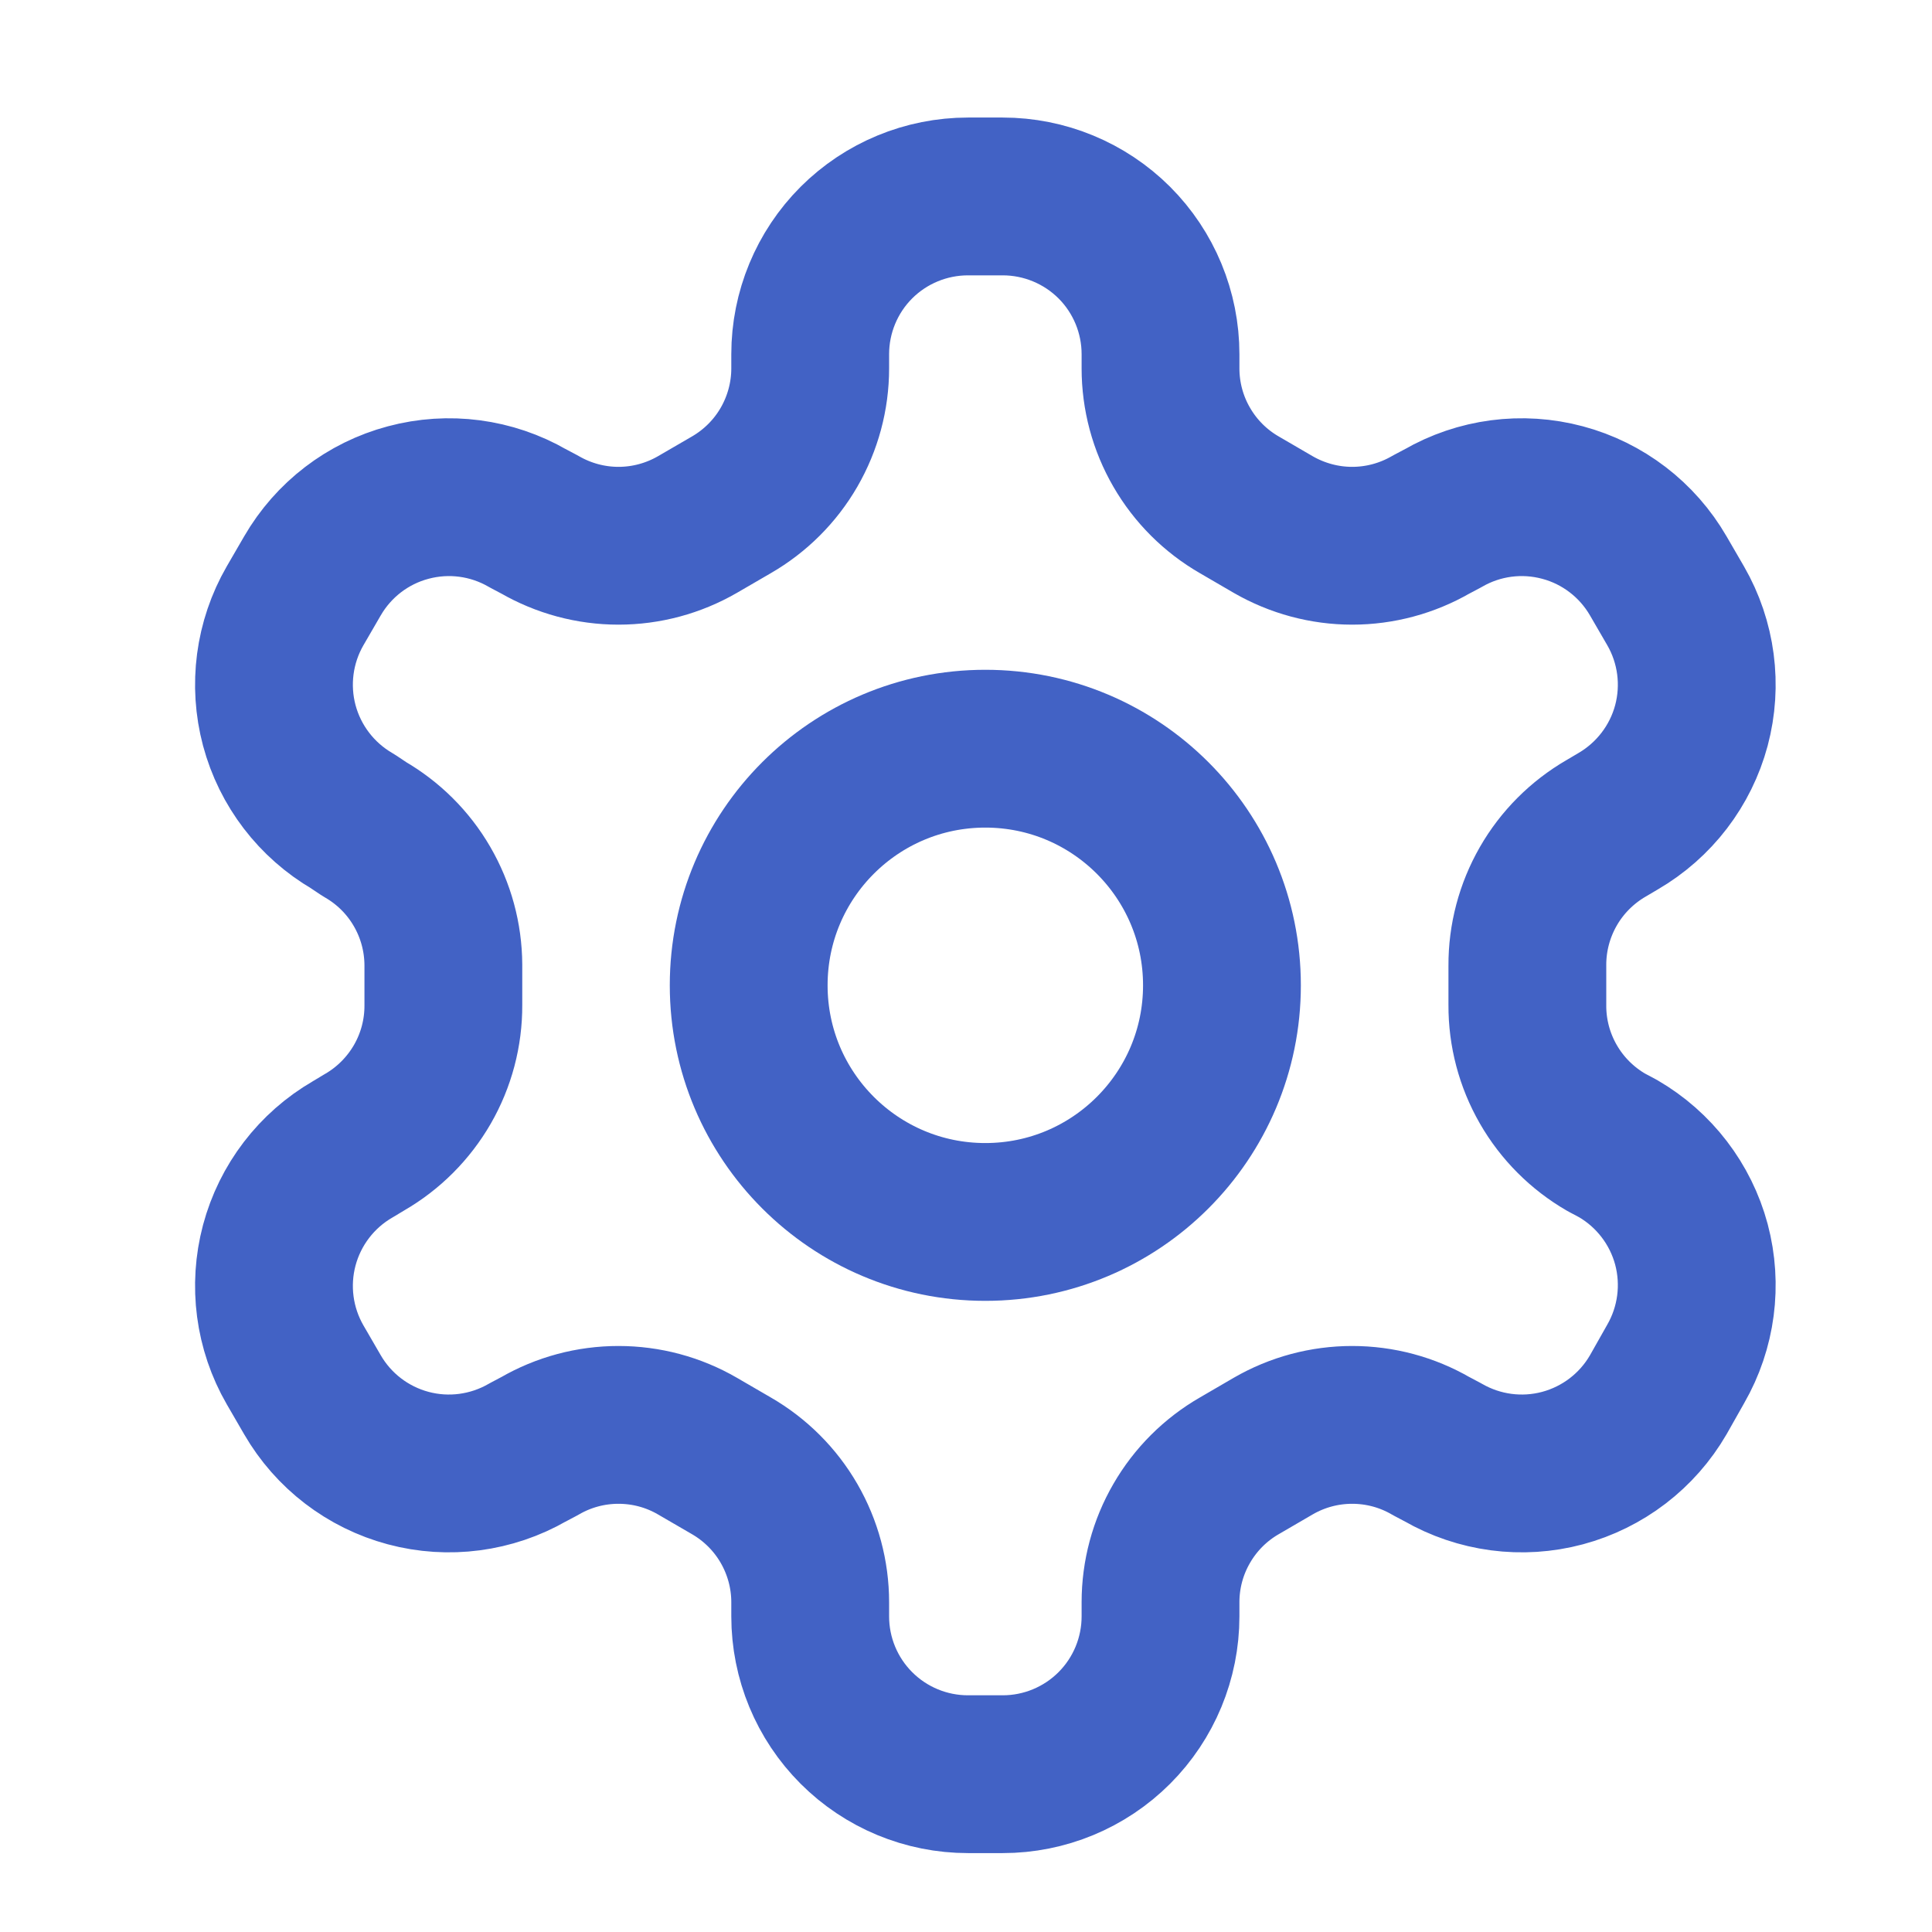
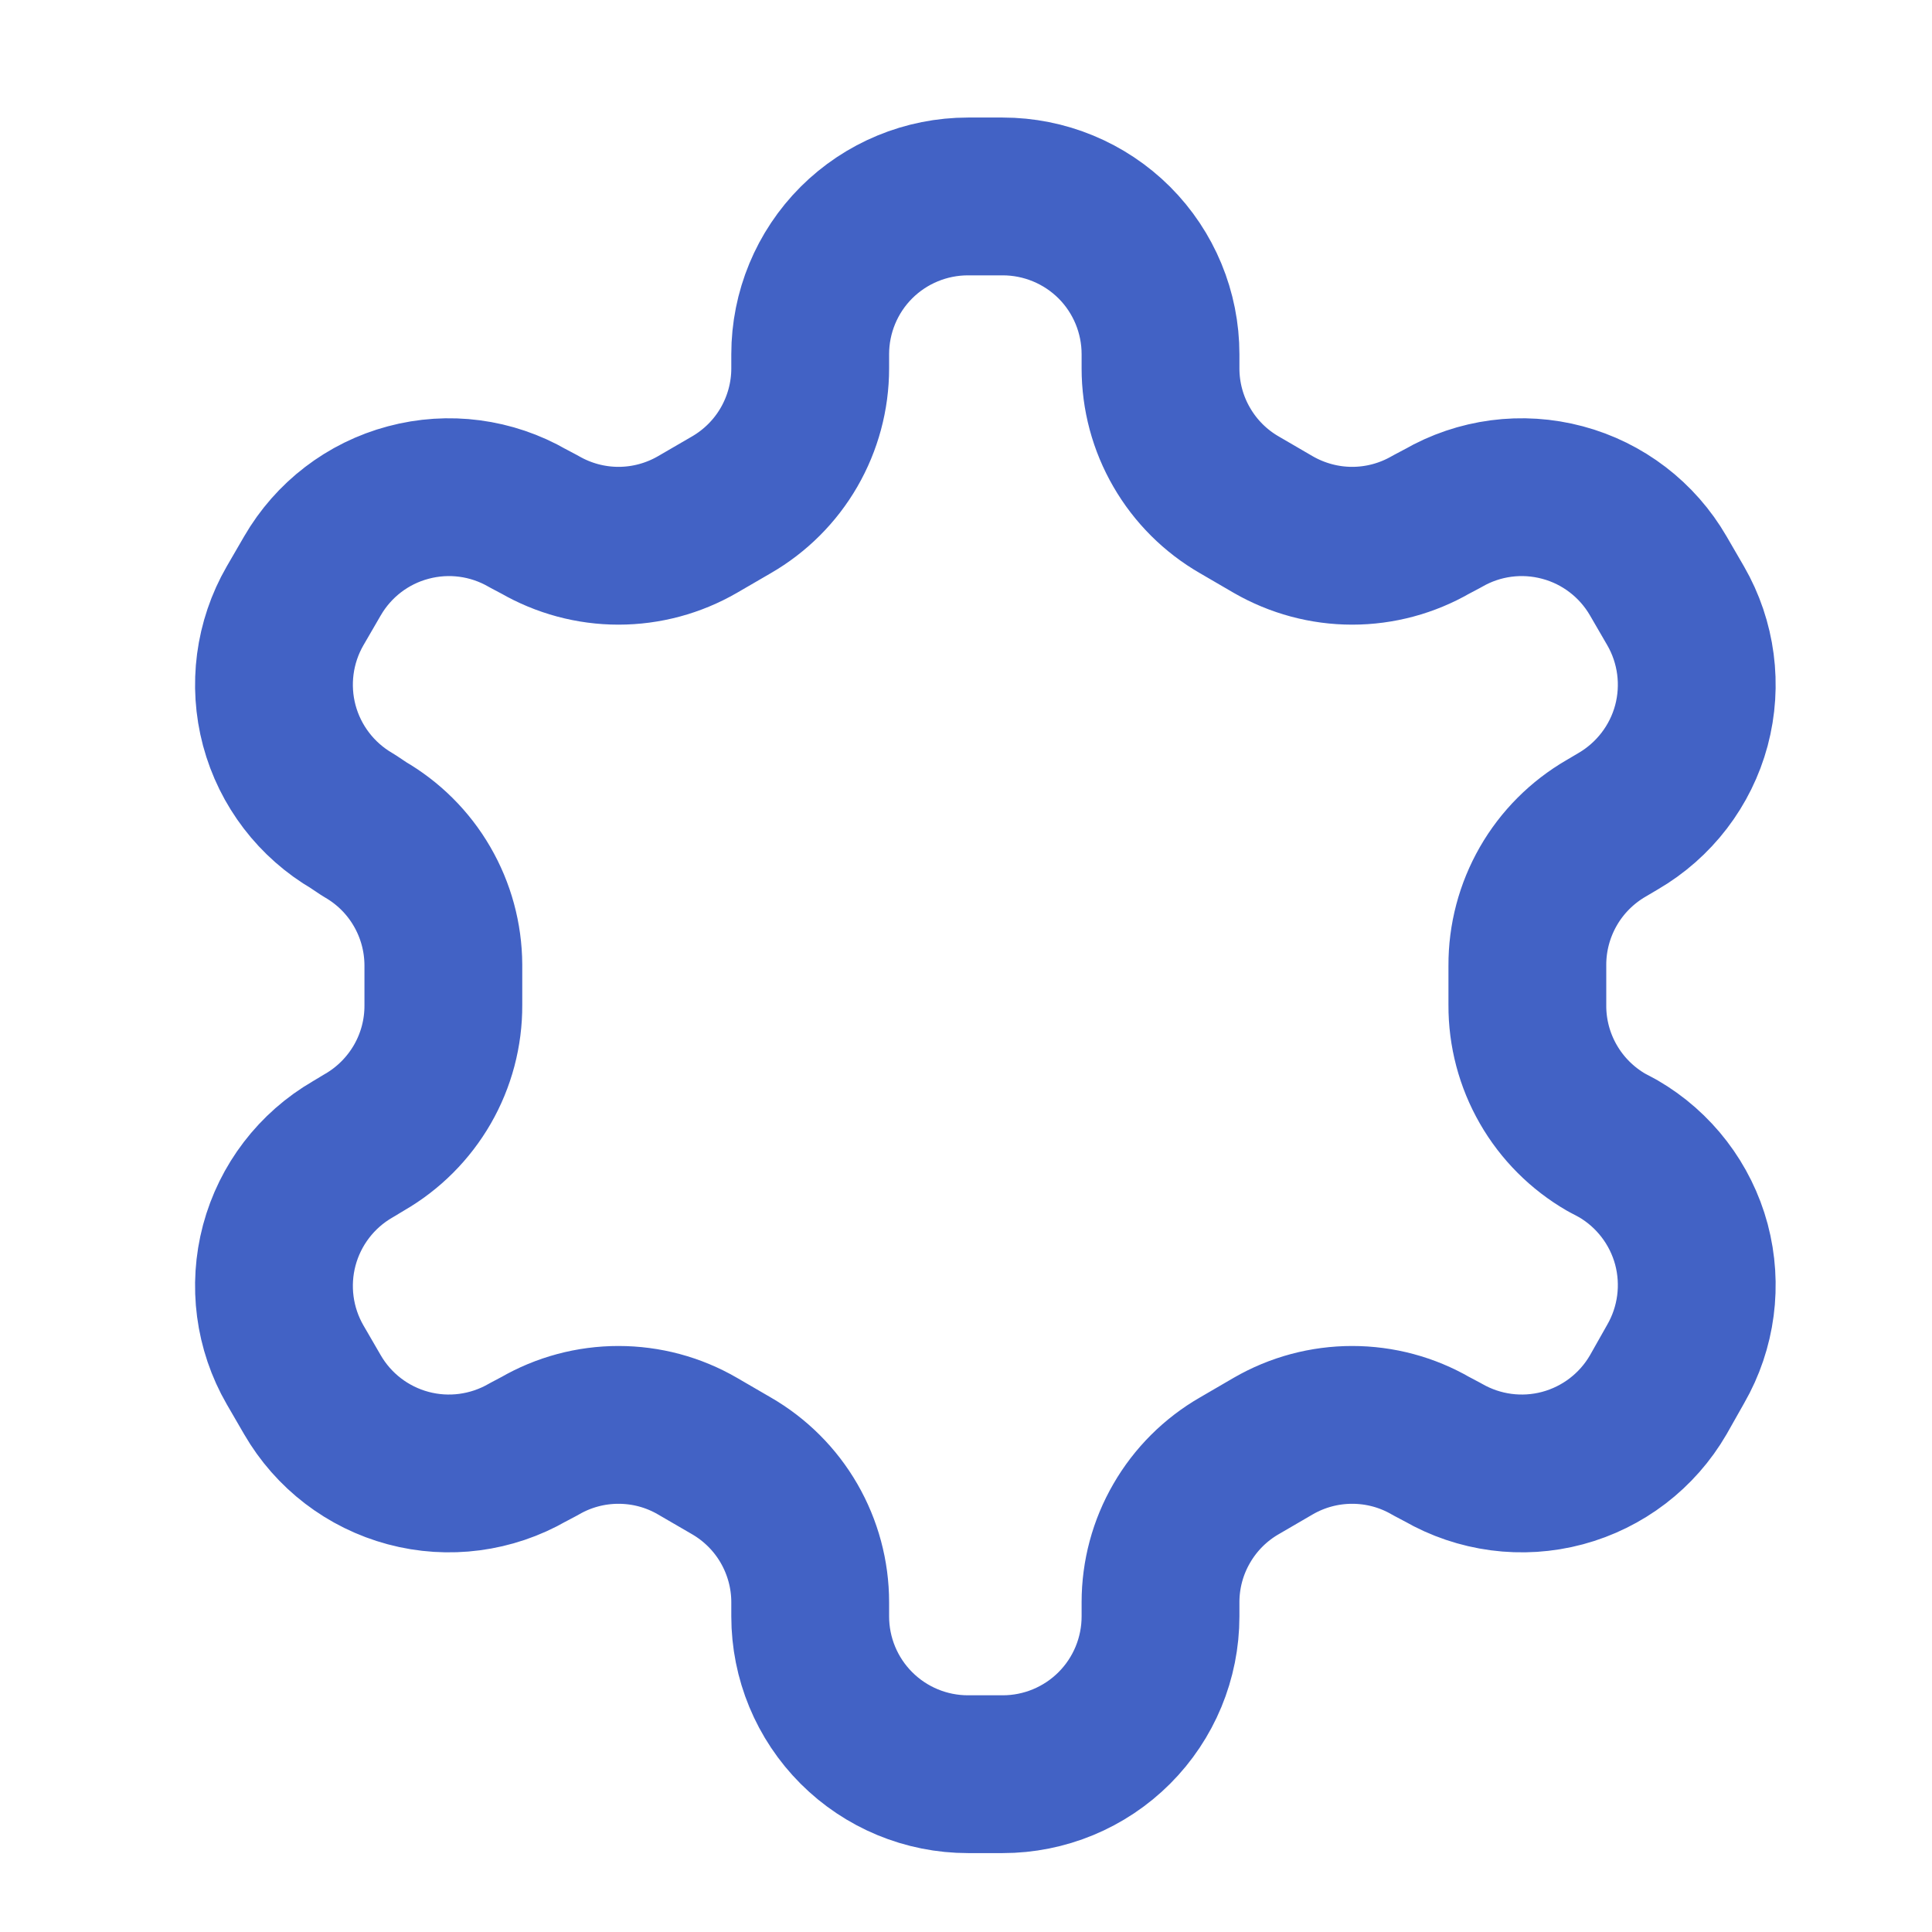
<svg xmlns="http://www.w3.org/2000/svg" width="25" height="25" viewBox="0 0 25 25" fill="none">
  <path d="M12.975 2.542H12.526C11.984 2.542 11.465 2.757 11.082 3.139C10.699 3.522 10.484 4.042 10.484 4.583V4.767C10.484 5.125 10.389 5.477 10.21 5.787C10.031 6.097 9.773 6.354 9.463 6.533L9.024 6.788C8.714 6.967 8.362 7.062 8.003 7.062C7.645 7.062 7.293 6.967 6.983 6.788L6.83 6.707C6.361 6.436 5.804 6.363 5.282 6.503C4.759 6.642 4.314 6.984 4.043 7.452L3.818 7.84C3.548 8.308 3.475 8.865 3.614 9.387C3.754 9.91 4.095 10.355 4.563 10.627L4.716 10.729C5.025 10.907 5.282 11.162 5.461 11.471C5.64 11.779 5.735 12.128 5.737 12.484V13.005C5.739 13.365 5.645 13.719 5.466 14.03C5.286 14.342 5.028 14.601 4.716 14.781L4.563 14.873C4.095 15.144 3.754 15.59 3.614 16.113C3.475 16.635 3.548 17.192 3.818 17.66L4.043 18.048C4.314 18.516 4.759 18.857 5.282 18.997C5.804 19.137 6.361 19.063 6.83 18.793L6.983 18.712C7.293 18.532 7.645 18.438 8.003 18.438C8.362 18.438 8.714 18.532 9.024 18.712L9.463 18.967C9.773 19.146 10.031 19.403 10.21 19.713C10.389 20.023 10.484 20.375 10.484 20.733V20.916C10.484 21.458 10.699 21.977 11.082 22.36C11.465 22.743 11.984 22.958 12.526 22.958H12.975C13.516 22.958 14.036 22.743 14.419 22.36C14.802 21.977 15.017 21.458 15.017 20.916V20.733C15.017 20.375 15.111 20.023 15.291 19.713C15.47 19.403 15.727 19.146 16.038 18.967L16.476 18.712C16.787 18.532 17.139 18.438 17.497 18.438C17.856 18.438 18.208 18.532 18.518 18.712L18.671 18.793C19.14 19.063 19.696 19.137 20.219 18.997C20.741 18.857 21.187 18.516 21.458 18.048L21.683 17.65C21.953 17.181 22.026 16.625 21.887 16.102C21.747 15.58 21.405 15.134 20.938 14.863L20.784 14.781C20.473 14.601 20.214 14.342 20.035 14.03C19.856 13.719 19.762 13.365 19.764 13.005V12.495C19.762 12.135 19.856 11.781 20.035 11.469C20.214 11.157 20.473 10.898 20.784 10.718L20.938 10.627C21.405 10.355 21.747 9.91 21.887 9.387C22.026 8.865 21.953 8.308 21.683 7.84L21.458 7.452C21.187 6.984 20.741 6.642 20.219 6.503C19.696 6.363 19.14 6.436 18.671 6.707L18.518 6.788C18.208 6.967 17.856 7.062 17.497 7.062C17.139 7.062 16.787 6.967 16.476 6.788L16.038 6.533C15.727 6.354 15.47 6.097 15.291 5.787C15.111 5.477 15.017 5.125 15.017 4.767V4.583C15.017 4.042 14.802 3.522 14.419 3.139C14.036 2.757 13.516 2.542 12.975 2.542Z" stroke="#4262C5" stroke-width="2.042" stroke-linecap="round" stroke-linejoin="round" />
-   <path d="M12.75 15.812C14.441 15.812 15.812 14.441 15.812 12.75C15.812 11.059 14.441 9.688 12.75 9.688C11.059 9.688 9.688 11.059 9.688 12.75C9.688 14.441 11.059 15.812 12.75 15.812Z" stroke="#4262C5" stroke-width="2.042" stroke-linecap="round" stroke-linejoin="round" />
</svg>